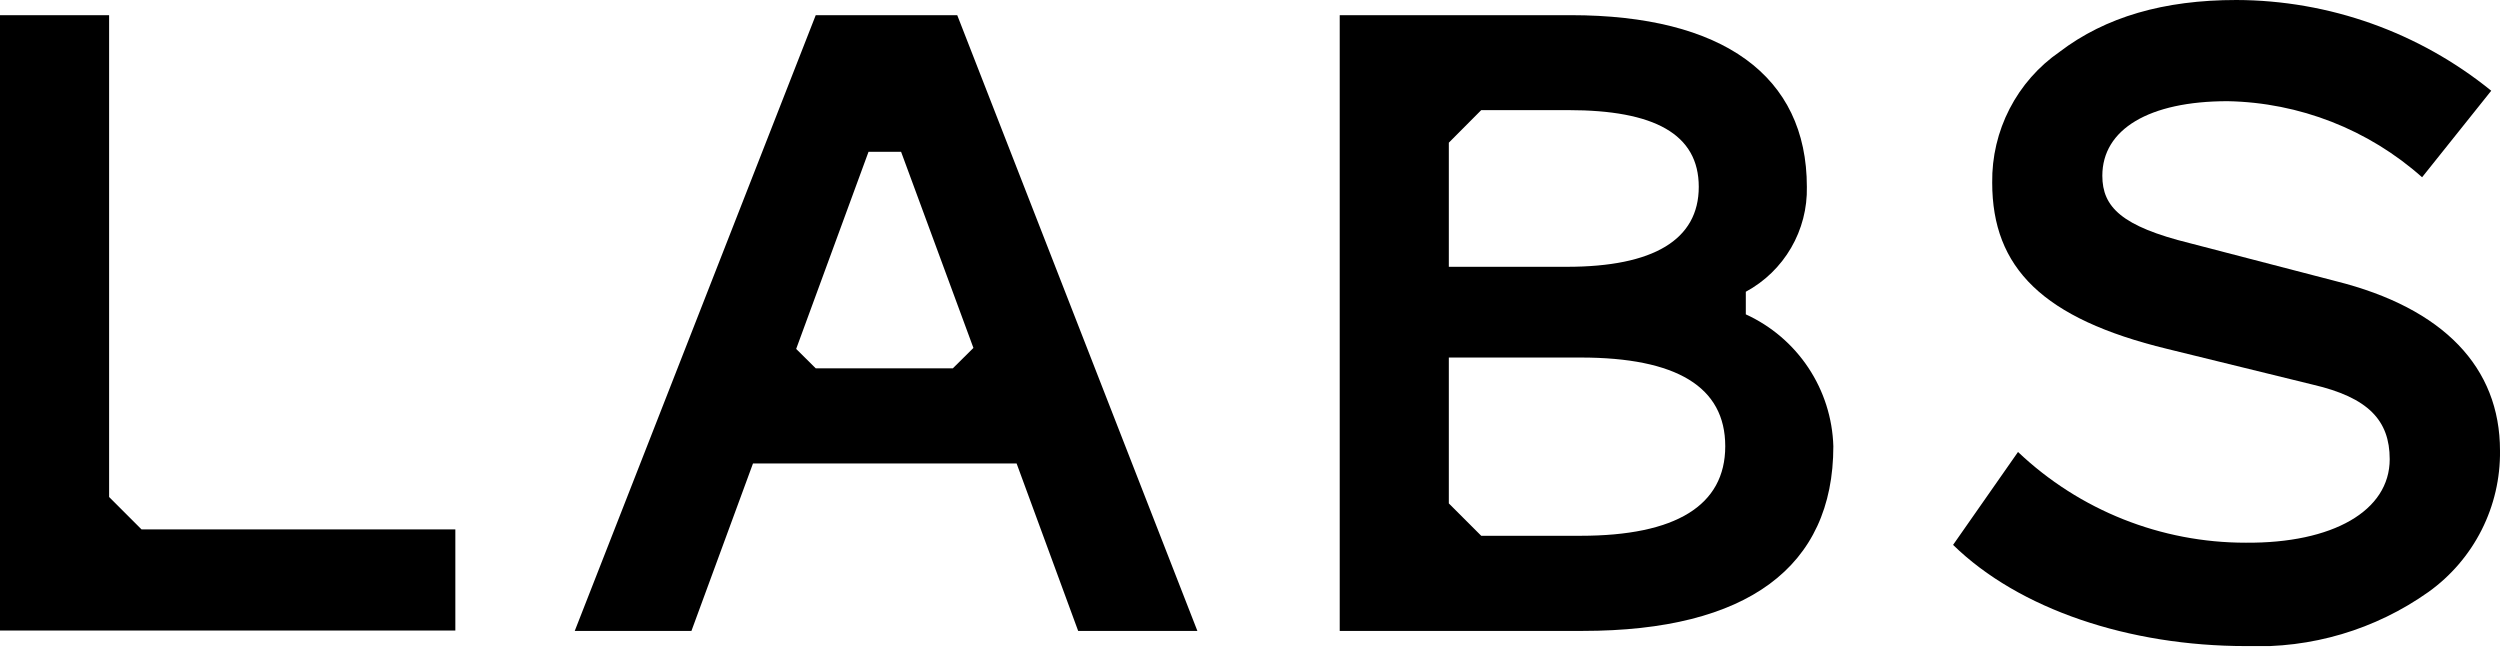
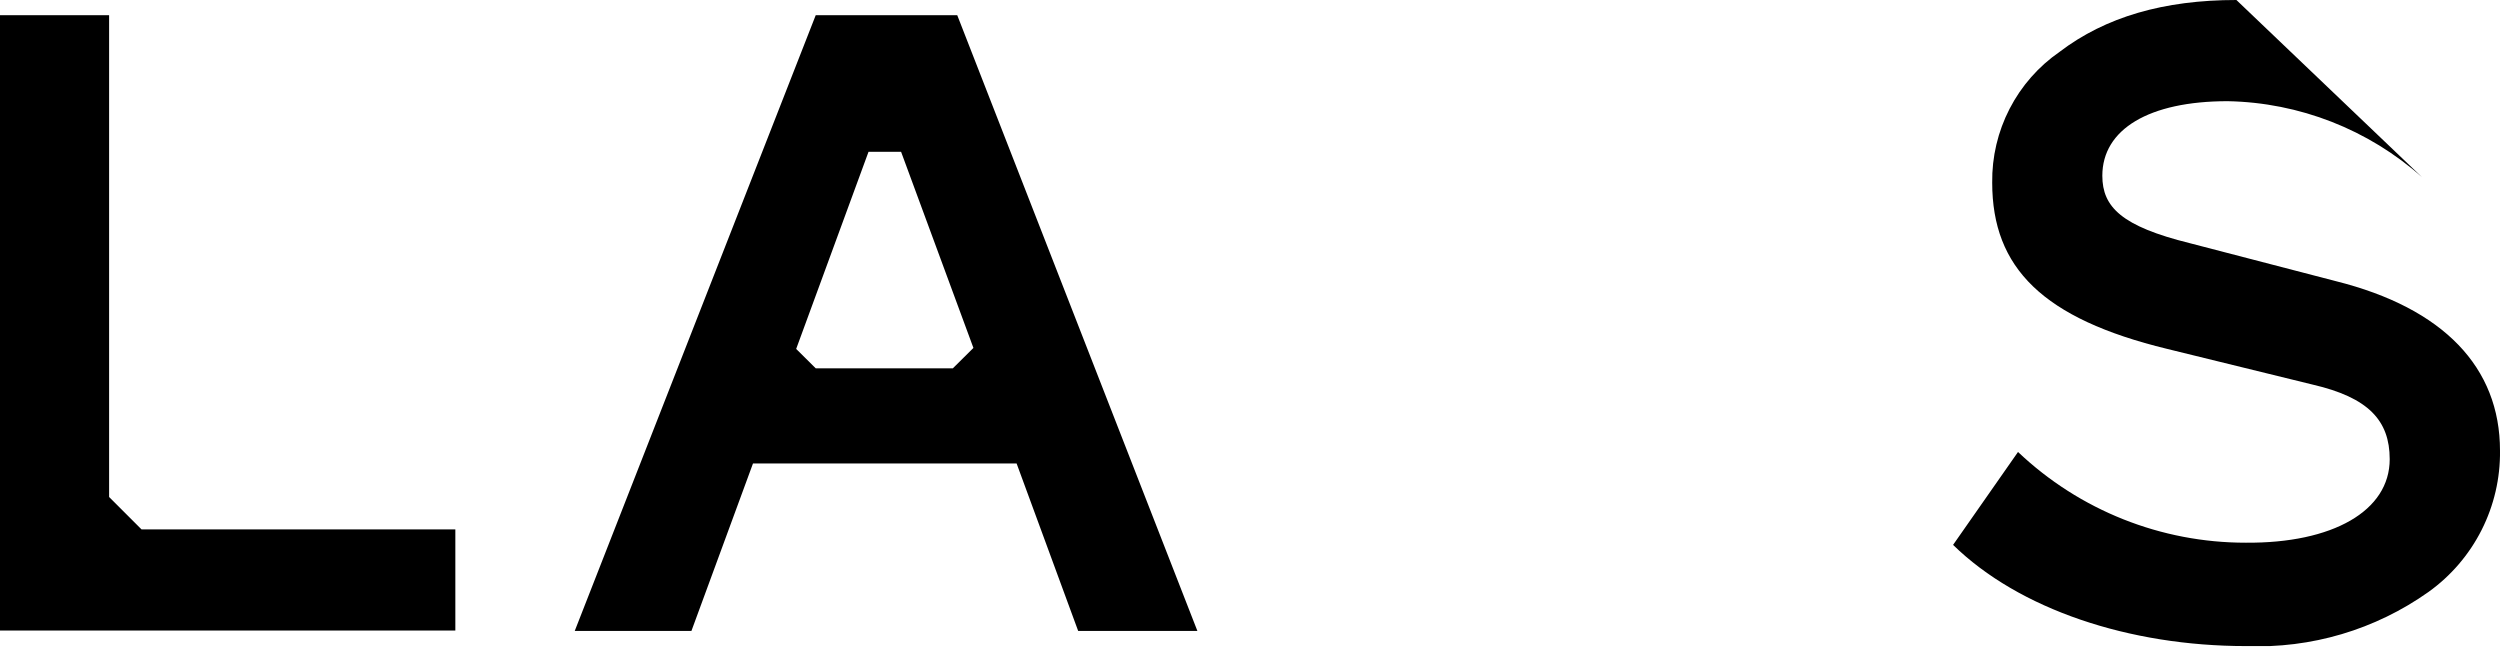
<svg xmlns="http://www.w3.org/2000/svg" width="160" height="42" viewBox="0 0 160 42" fill="none">
  <g clip-path="url(#clip0_809_30)">
    <path d="M6.983 0.971V31.808L9.056 33.88H29.142V40.356H0V0.971H6.983Z" fill="black" />
    <path d="M76.632 40.378H69.002L65.062 29.66H48.192L44.252 40.378H36.784L52.207 0.971H61.263L76.632 40.378ZM50.955 22.331L52.207 23.573H60.982L62.299 22.267L57.669 9.714H55.586L50.955 22.331Z" fill="black" />
-     <path d="M111.732 18.672V20.119C113.36 20.863 114.748 22.048 115.738 23.54C116.728 25.031 117.281 26.77 117.334 28.559C117.334 36.298 111.808 40.378 101.295 40.378H85.742V0.971H100.529C110.243 0.971 115.639 4.835 115.639 11.959C115.668 13.329 115.318 14.68 114.629 15.864C113.94 17.049 112.937 18.02 111.732 18.672ZM94.798 7.048L92.725 9.131V17.075H100.281C105.818 17.075 108.721 15.348 108.721 11.959C108.721 8.57 105.861 7.048 100.378 7.048H94.798ZM92.725 22.882V32.218L94.798 34.29H101.155C107.242 34.29 110.416 32.358 110.416 28.559C110.416 24.76 107.307 22.882 101.155 22.882H92.725Z" fill="black" />
-     <path d="M152.941 29.39C152.941 26.897 151.56 25.44 148.03 24.619L138.705 22.331C130.75 20.399 127.501 17.151 127.501 11.689C127.479 10.046 127.861 8.423 128.614 6.962C129.367 5.501 130.467 4.248 131.819 3.314C134.754 1.079 138.489 0 143.13 0C149.07 0.017 154.825 2.066 159.439 5.807L155.014 11.344C151.579 8.288 147.165 6.561 142.569 6.476C137.528 6.476 134.549 8.278 134.549 11.247C134.549 13.254 135.791 14.485 140.151 15.564L149.487 17.992C156.395 19.719 160 23.519 160 28.84C160.022 30.604 159.618 32.348 158.821 33.923C158.024 35.498 156.859 36.857 155.424 37.885C152.017 40.3 147.907 41.518 143.734 41.349C136.266 41.349 129.217 38.996 124.997 34.873L129.153 28.926C133.089 32.66 138.309 34.739 143.734 34.733C149.282 34.776 152.941 32.704 152.941 29.39Z" fill="black" />
+     <path d="M152.941 29.39C152.941 26.897 151.56 25.44 148.03 24.619L138.705 22.331C130.75 20.399 127.501 17.151 127.501 11.689C127.479 10.046 127.861 8.423 128.614 6.962C129.367 5.501 130.467 4.248 131.819 3.314C134.754 1.079 138.489 0 143.13 0L155.014 11.344C151.579 8.288 147.165 6.561 142.569 6.476C137.528 6.476 134.549 8.278 134.549 11.247C134.549 13.254 135.791 14.485 140.151 15.564L149.487 17.992C156.395 19.719 160 23.519 160 28.84C160.022 30.604 159.618 32.348 158.821 33.923C158.024 35.498 156.859 36.857 155.424 37.885C152.017 40.3 147.907 41.518 143.734 41.349C136.266 41.349 129.217 38.996 124.997 34.873L129.153 28.926C133.089 32.66 138.309 34.739 143.734 34.733C149.282 34.776 152.941 32.704 152.941 29.39Z" fill="black" />
  </g>
  <defs>
    <clipPath id="clip0_809_30">
      <rect width="160" height="41.349" fill="white" />
    </clipPath>
  </defs>
</svg>